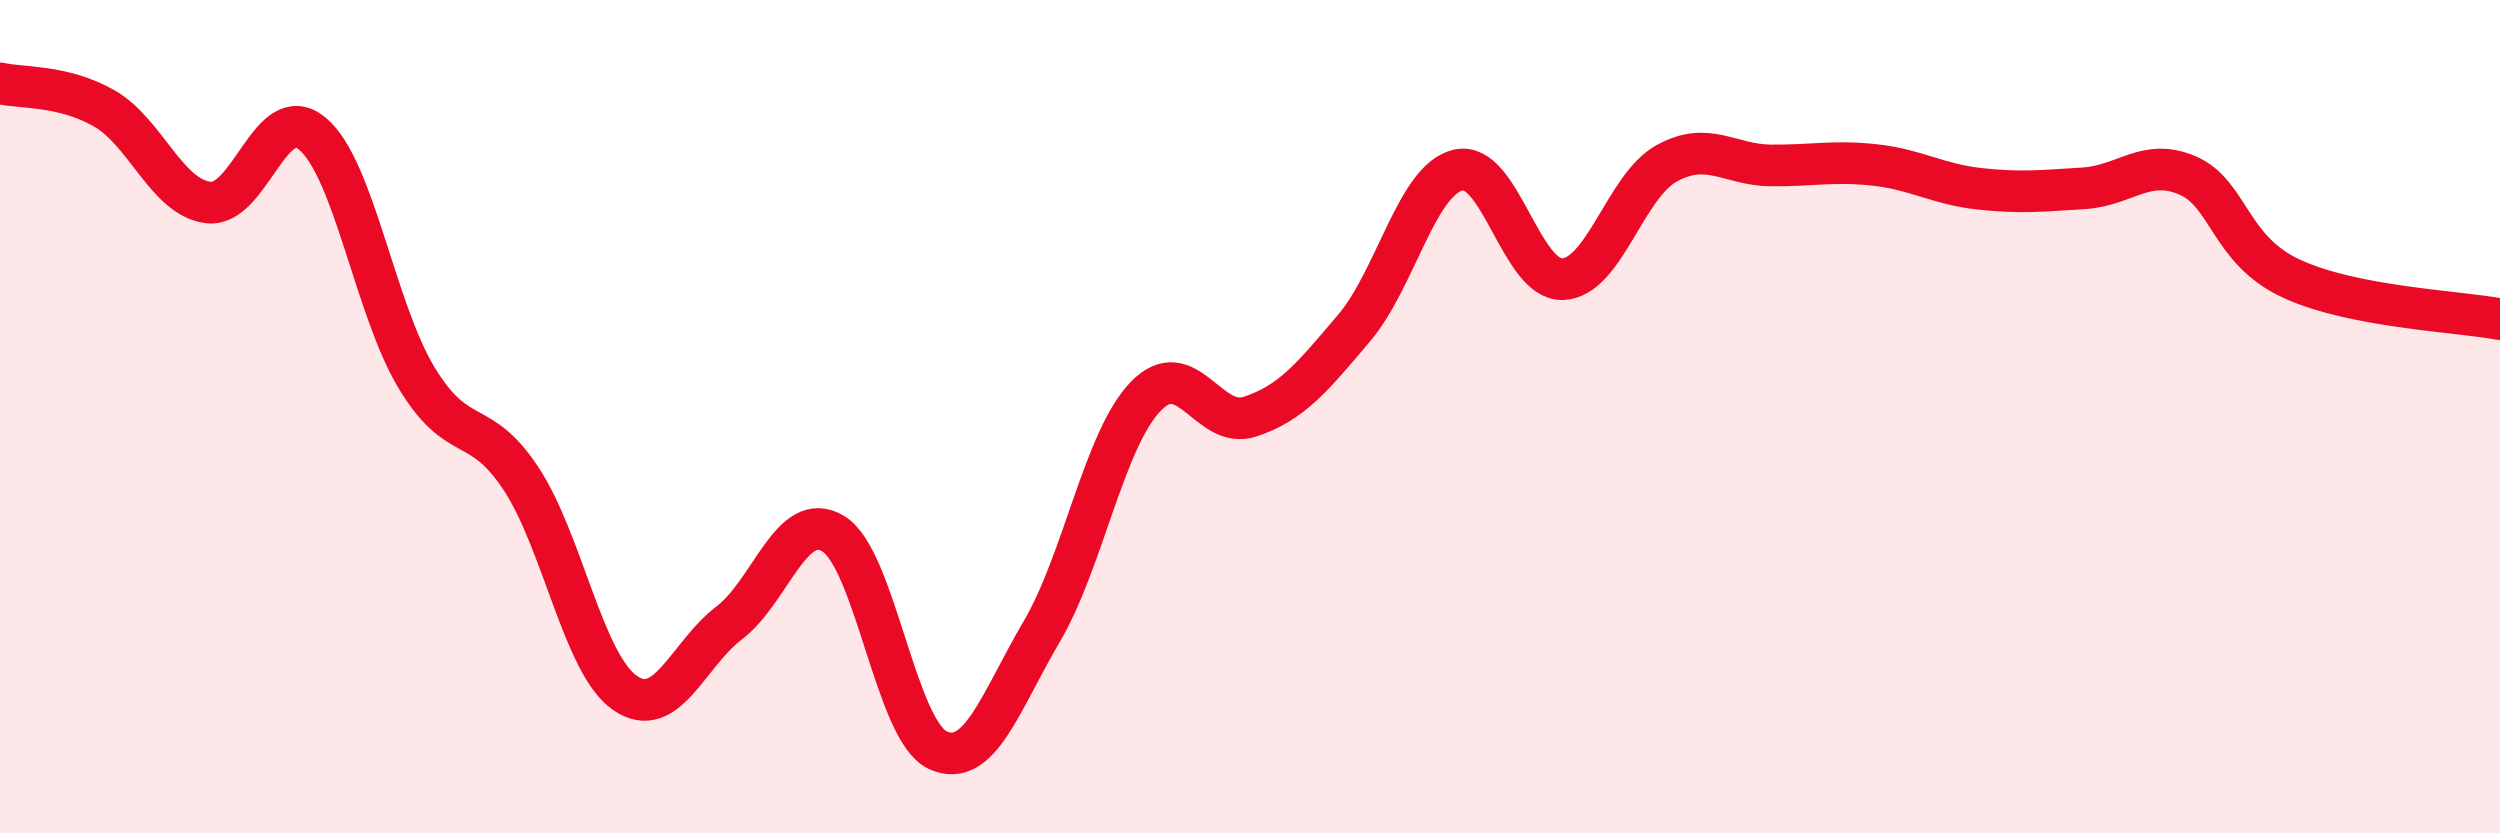
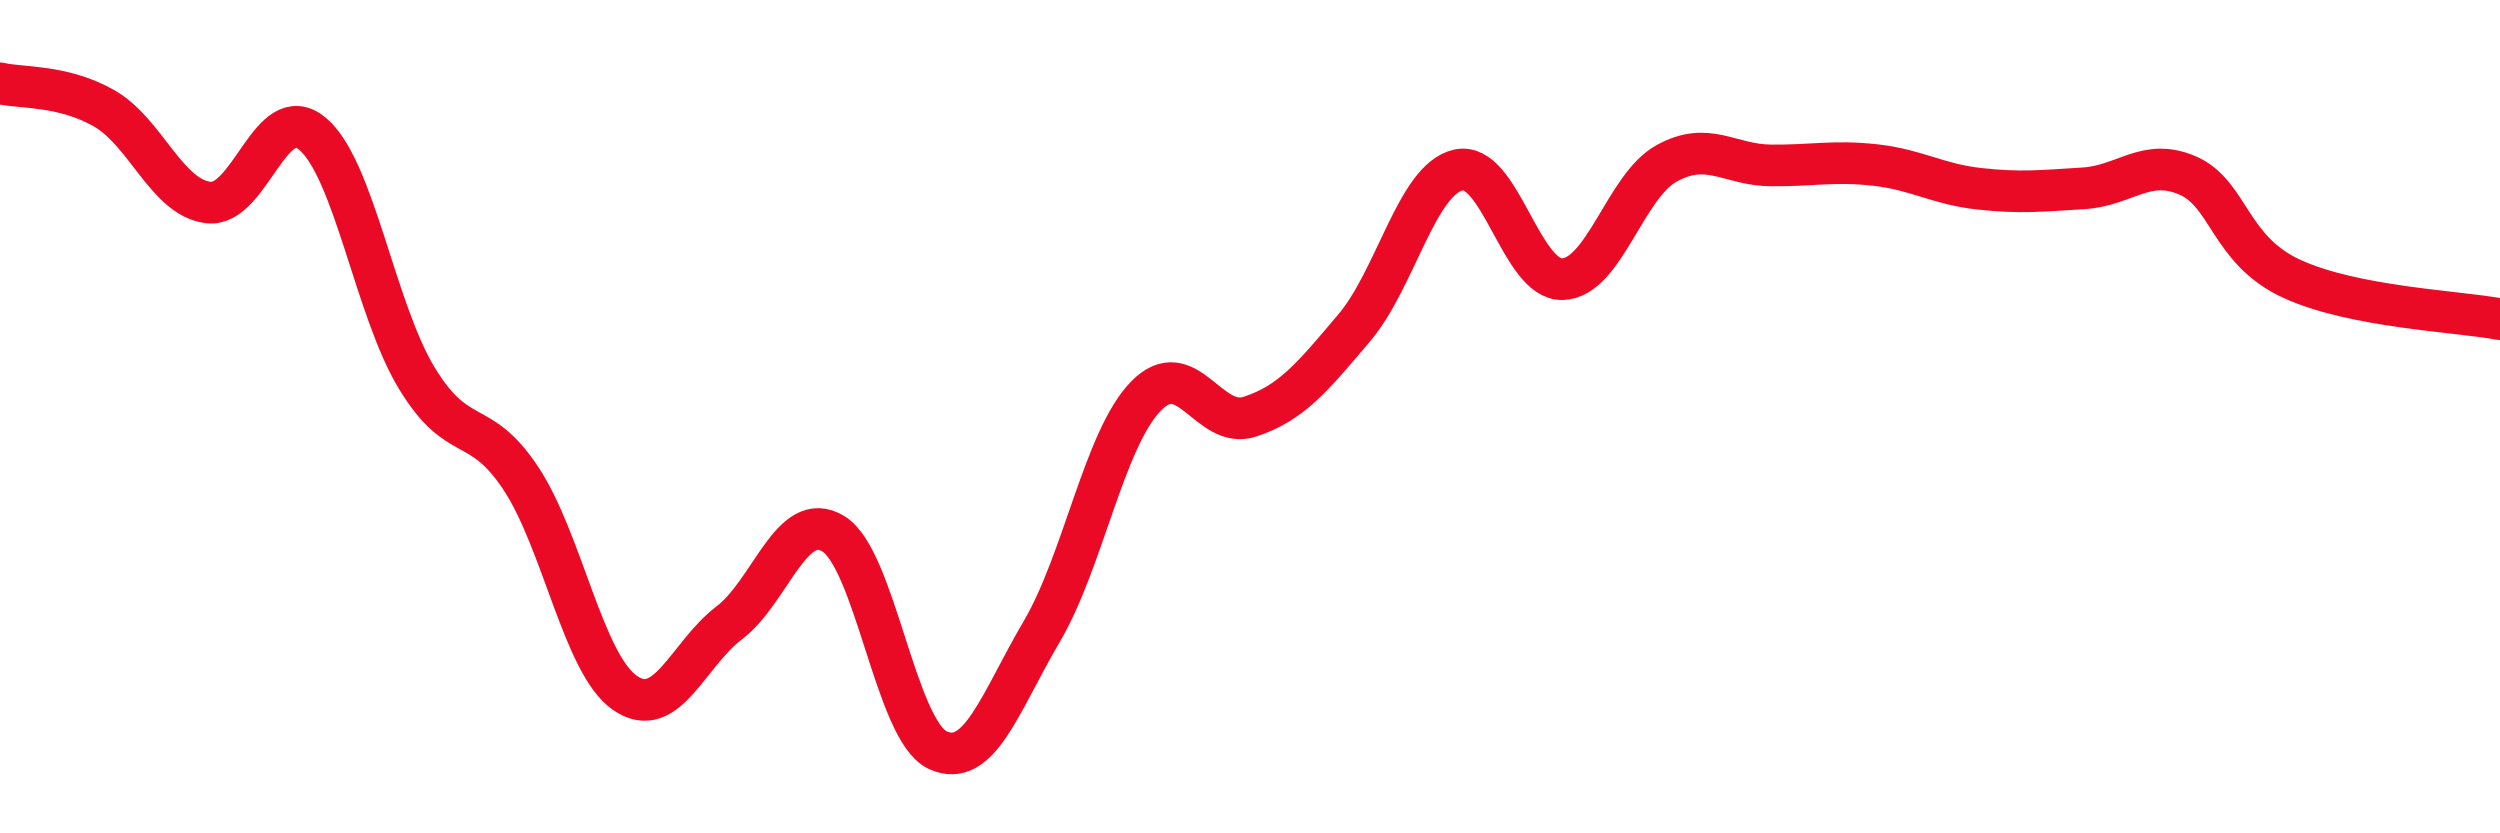
<svg xmlns="http://www.w3.org/2000/svg" width="60" height="20" viewBox="0 0 60 20">
-   <path d="M 0,2 C 0.5,2.12 1.5,2.03 2.5,2.6 C 3.5,3.17 4,4.74 5,4.86 C 6,4.98 6.5,2.37 7.5,3.21 C 8.5,4.05 9,7.42 10,9.07 C 11,10.72 11.5,9.97 12.5,11.48 C 13.5,12.99 14,15.94 15,16.63 C 16,17.32 16.5,15.71 17.5,14.95 C 18.5,14.19 19,12.2 20,12.81 C 21,13.42 21.5,17.53 22.5,18 C 23.5,18.47 24,16.86 25,15.16 C 26,13.46 26.5,10.54 27.5,9.51 C 28.5,8.48 29,10.33 30,10 C 31,9.67 31.5,9.05 32.5,7.87 C 33.5,6.69 34,4.31 35,4.08 C 36,3.85 36.5,6.73 37.5,6.7 C 38.5,6.67 39,4.47 40,3.92 C 41,3.37 41.5,3.96 42.5,3.97 C 43.5,3.98 44,3.85 45,3.96 C 46,4.07 46.5,4.42 47.5,4.53 C 48.5,4.64 49,4.58 50,4.52 C 51,4.46 51.5,3.78 52.5,4.21 C 53.5,4.64 53.5,6 55,6.69 C 56.5,7.38 59,7.47 60,7.66L60 20L0 20Z" fill="#EB0A25" opacity="0.1" stroke-linecap="round" stroke-linejoin="round" />
  <path d="M 0,2 C 0.5,2.12 1.5,2.03 2.5,2.6 C 3.5,3.17 4,4.74 5,4.86 C 6,4.98 6.5,2.37 7.5,3.21 C 8.5,4.05 9,7.42 10,9.07 C 11,10.72 11.5,9.97 12.5,11.48 C 13.5,12.99 14,15.94 15,16.63 C 16,17.32 16.5,15.71 17.5,14.95 C 18.5,14.19 19,12.2 20,12.81 C 21,13.42 21.5,17.53 22.5,18 C 23.5,18.47 24,16.86 25,15.16 C 26,13.46 26.5,10.54 27.5,9.51 C 28.5,8.48 29,10.33 30,10 C 31,9.67 31.5,9.05 32.5,7.87 C 33.5,6.69 34,4.31 35,4.08 C 36,3.85 36.5,6.73 37.5,6.7 C 38.5,6.67 39,4.47 40,3.92 C 41,3.37 41.5,3.96 42.5,3.97 C 43.5,3.98 44,3.85 45,3.96 C 46,4.07 46.5,4.42 47.5,4.53 C 48.5,4.64 49,4.58 50,4.52 C 51,4.46 51.5,3.78 52.5,4.21 C 53.5,4.64 53.5,6 55,6.69 C 56.5,7.38 59,7.47 60,7.66" stroke="#EB0A25" stroke-width="1" fill="none" stroke-linecap="round" stroke-linejoin="round" />
</svg>